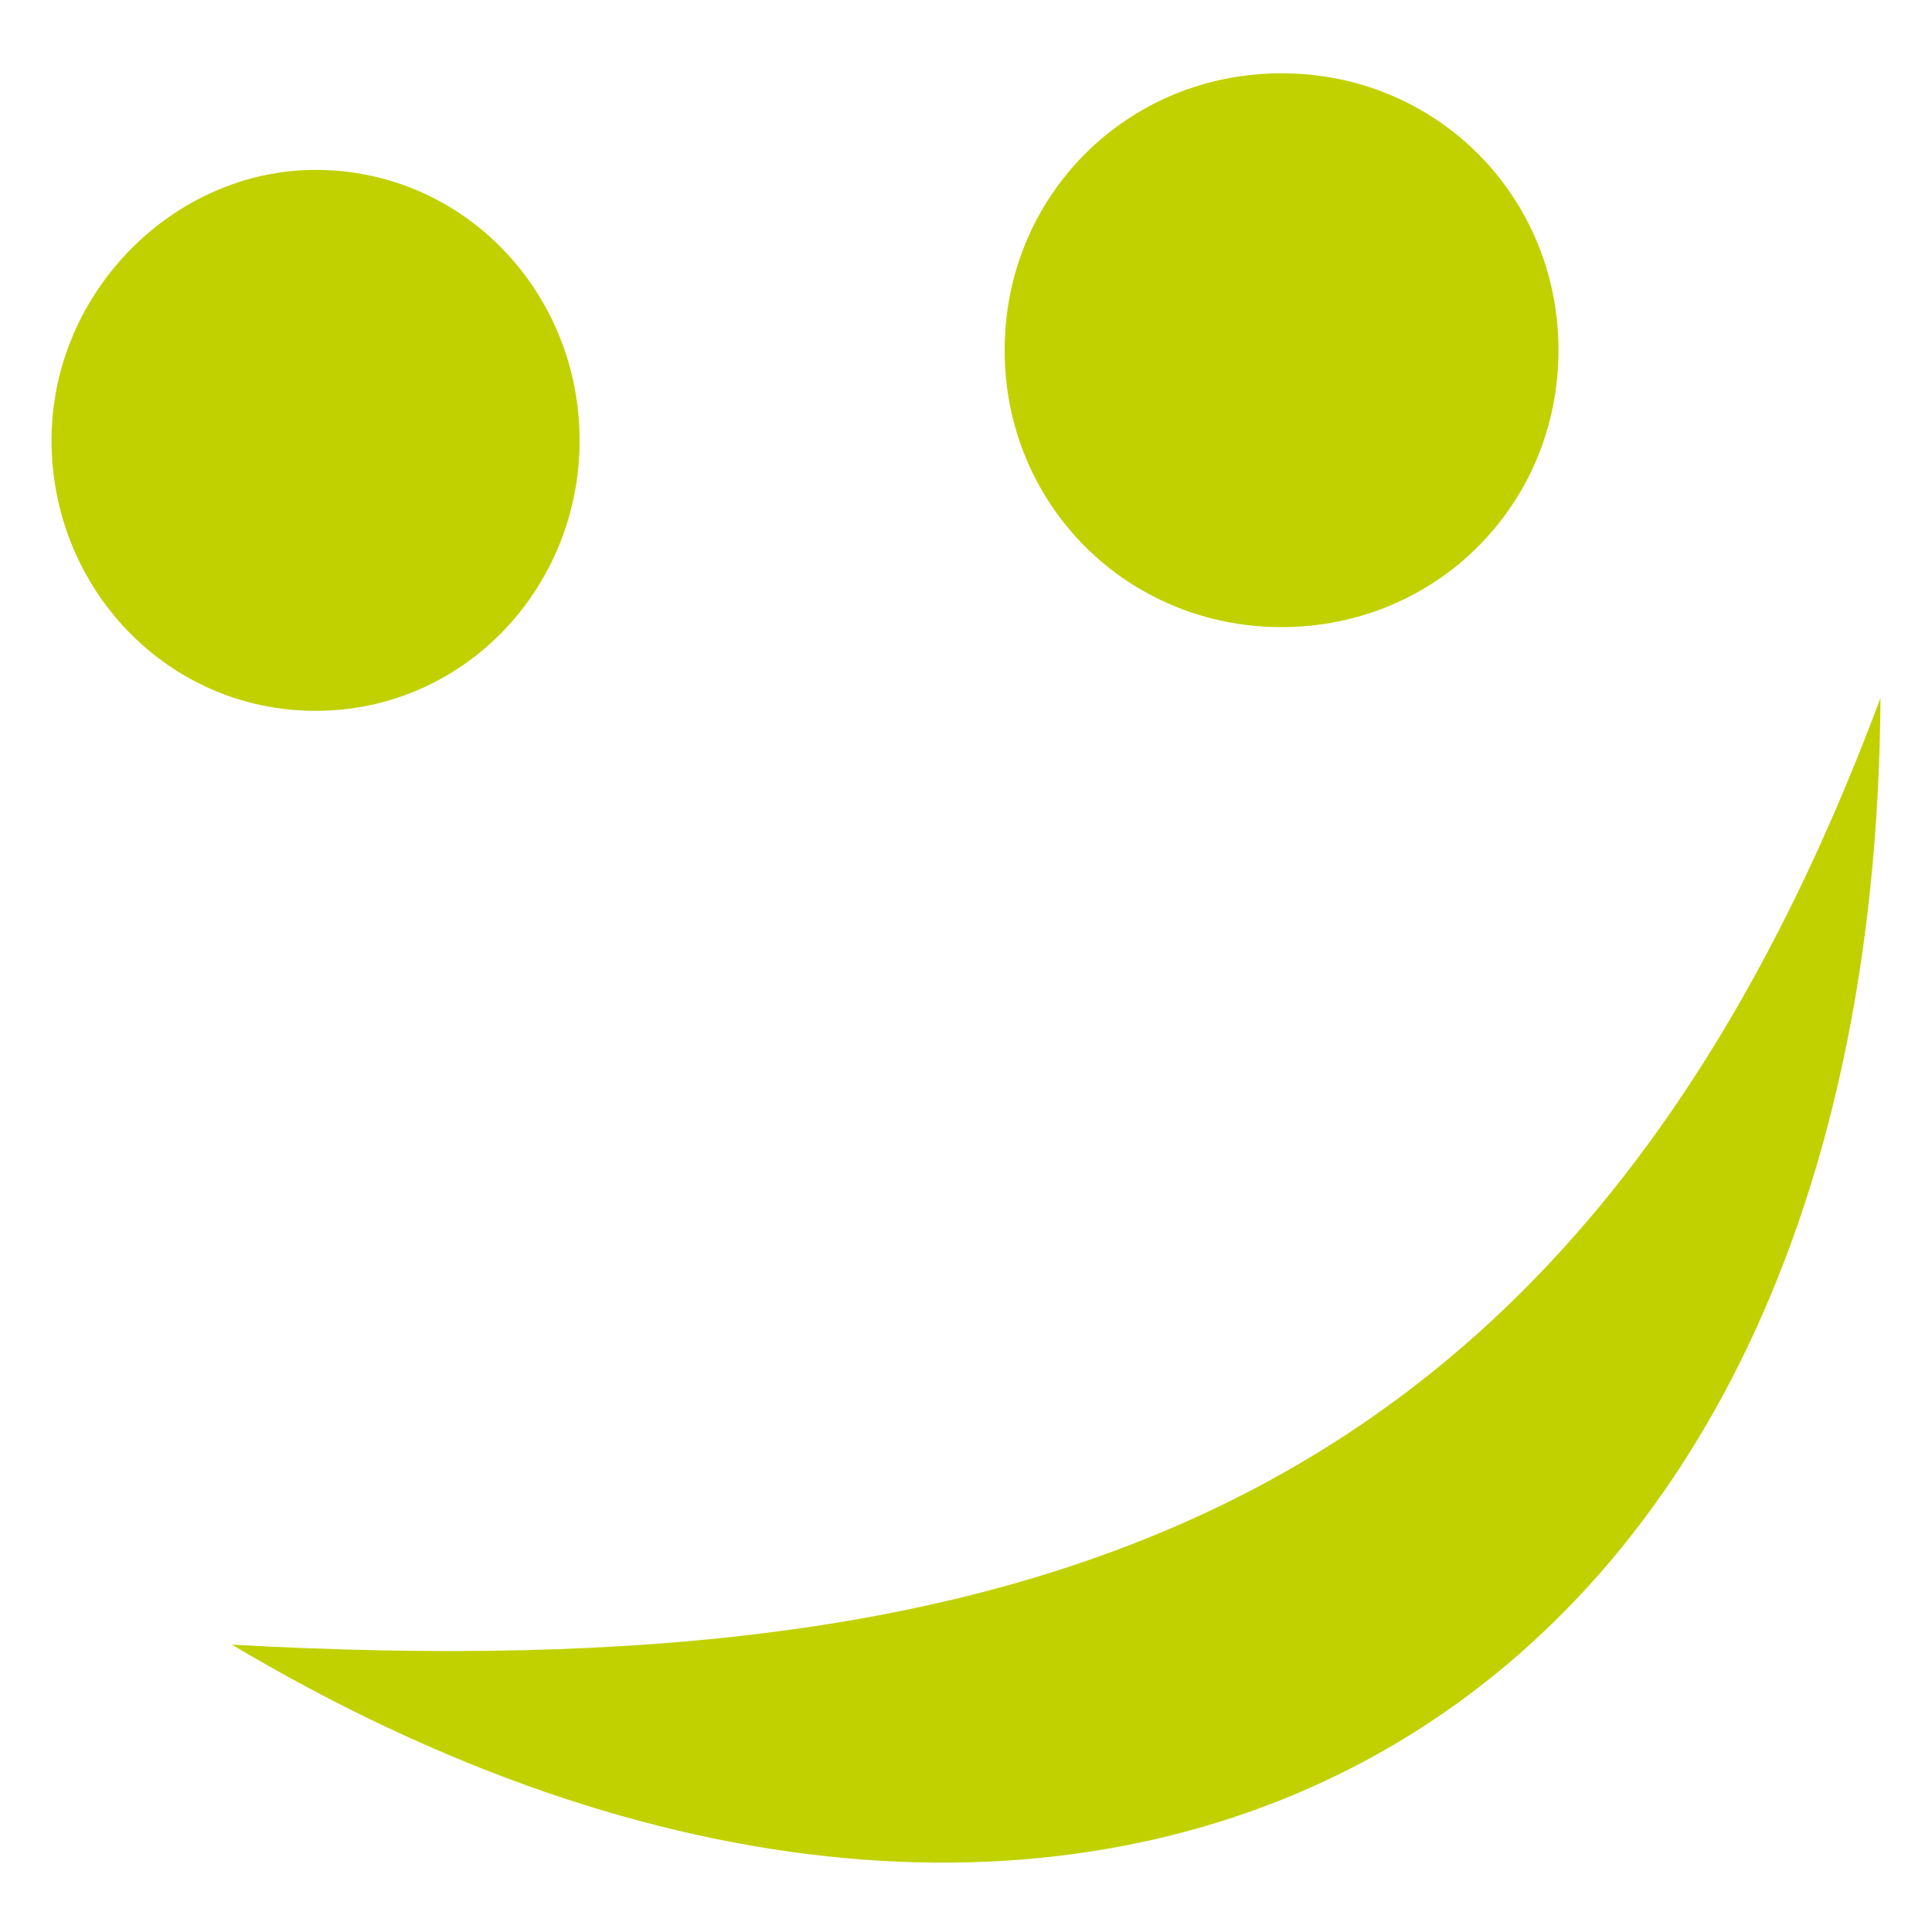
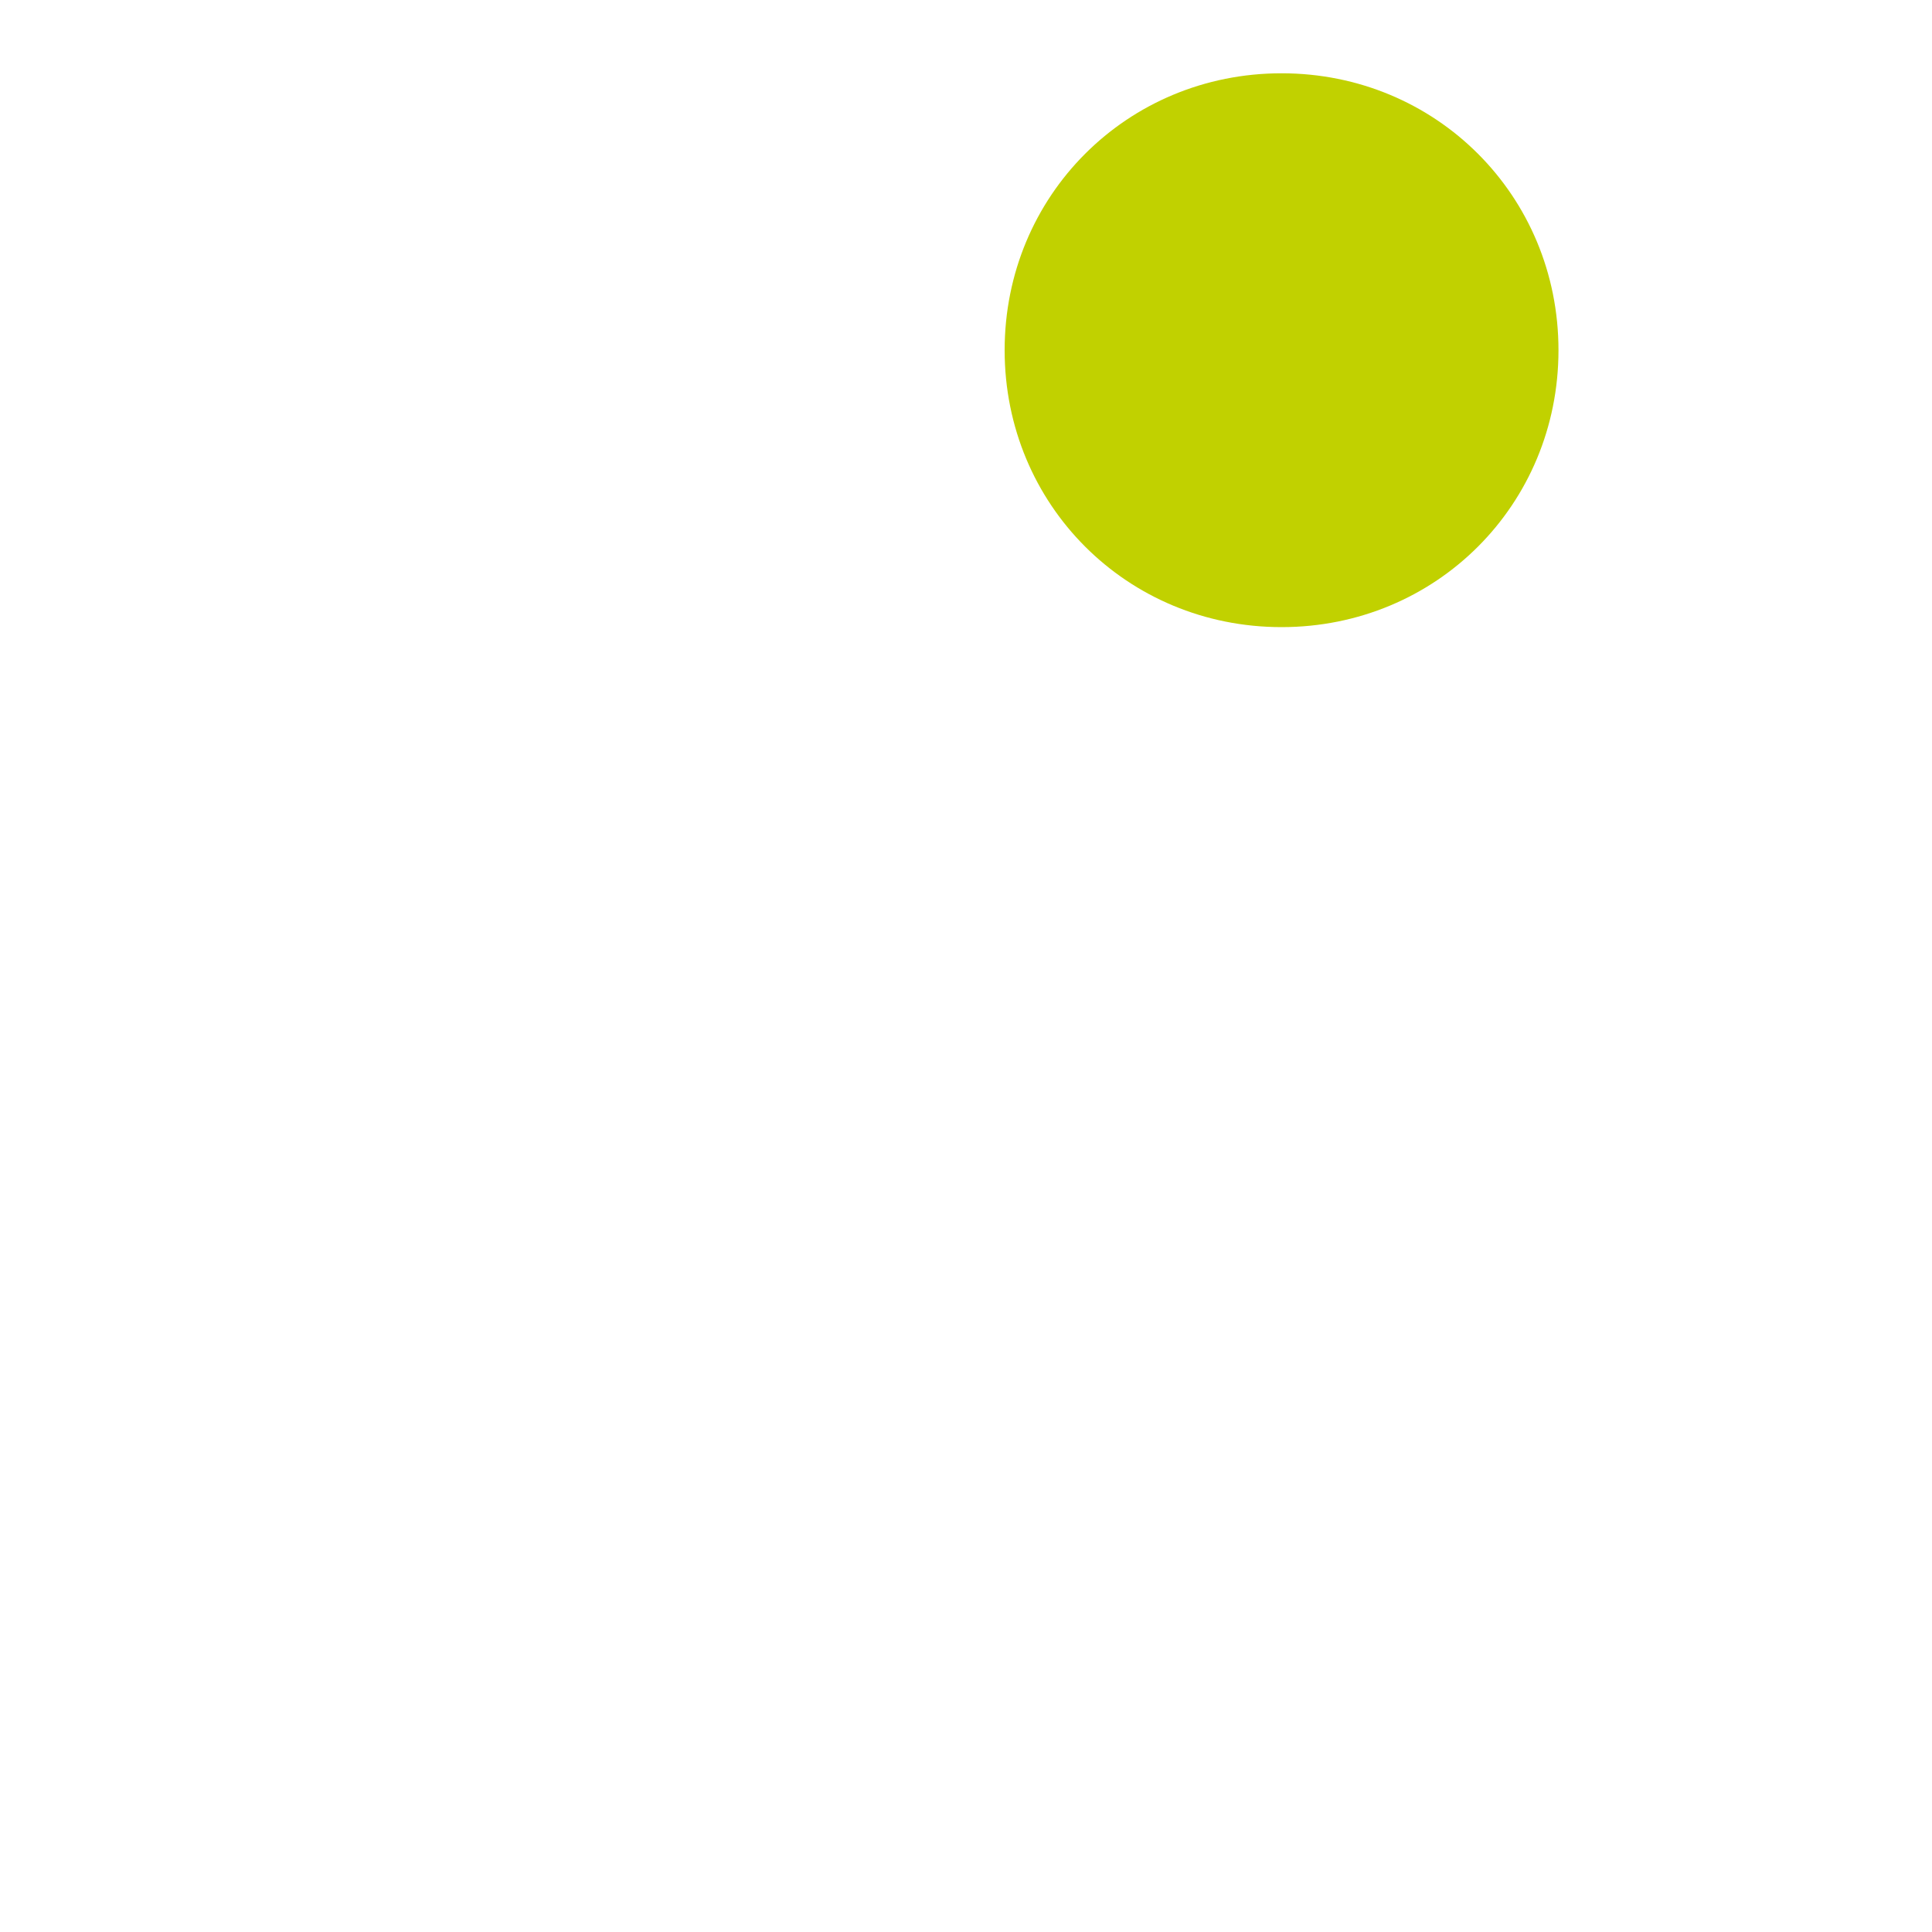
<svg xmlns="http://www.w3.org/2000/svg" xmlns:ns1="http://sodipodi.sourceforge.net/DTD/sodipodi-0.dtd" xmlns:ns2="http://www.inkscape.org/namespaces/inkscape" version="1.1" id="svg6931" x="0px" y="0px" viewBox="0 0 30 30" style="enable-background:new 0 0 30 30;" xml:space="preserve">
  <style type="text/css">
	.st0{fill:#C1D100;}
</style>
  <ns1:namedview bordercolor="#666666" borderopacity="1.0" id="base" ns2:current-layer="layer1" ns2:cx="-33.195589" ns2:cy="126.71452" ns2:document-units="px" ns2:pageopacity="0.0" ns2:pageshadow="2" ns2:window-height="900" ns2:window-maximized="0" ns2:window-width="1440" ns2:window-x="480" ns2:window-y="220" ns2:zoom="0.99999996" pagecolor="#ffffff" showborder="true" showgrid="false">
	</ns1:namedview>
  <g id="layer1" transform="translate(0,-1022.362)" ns2:groupmode="layer" ns2:label="Layer 1">
    <path id="path7479" ns1:cx="5.8125" ns1:cy="10.53125" ns1:rx="1.625" ns1:ry="1.71875" ns1:type="arc" class="st0" d="   M19.9,1023.5c2.4,0,4.3,1.9,4.3,4.3s-1.9,4.3-4.3,4.3s-4.3-1.9-4.3-4.3S17.5,1023.5,19.9,1023.5z" />
-     <path id="path7479-7" ns1:cx="5.8125" ns1:cy="10.53125" ns1:rx="1.625" ns1:ry="1.71875" ns1:type="arc" class="st0" d="   M4.9,1025c2.3,0,4.1,1.9,4.1,4.2s-1.8,4.2-4.1,4.2s-4.1-1.9-4.1-4.2S2.7,1025,4.9,1025z" />
-     <path id="path7499" ns2:connector-curvature="0" ns1:nodetypes="ccc" class="st0" d="M3.6,1047.9   c13.1,7.8,25.5,1.8,25.6-14.7C24.5,1045.8,16.2,1048.6,3.6,1047.9z" />
  </g>
</svg>